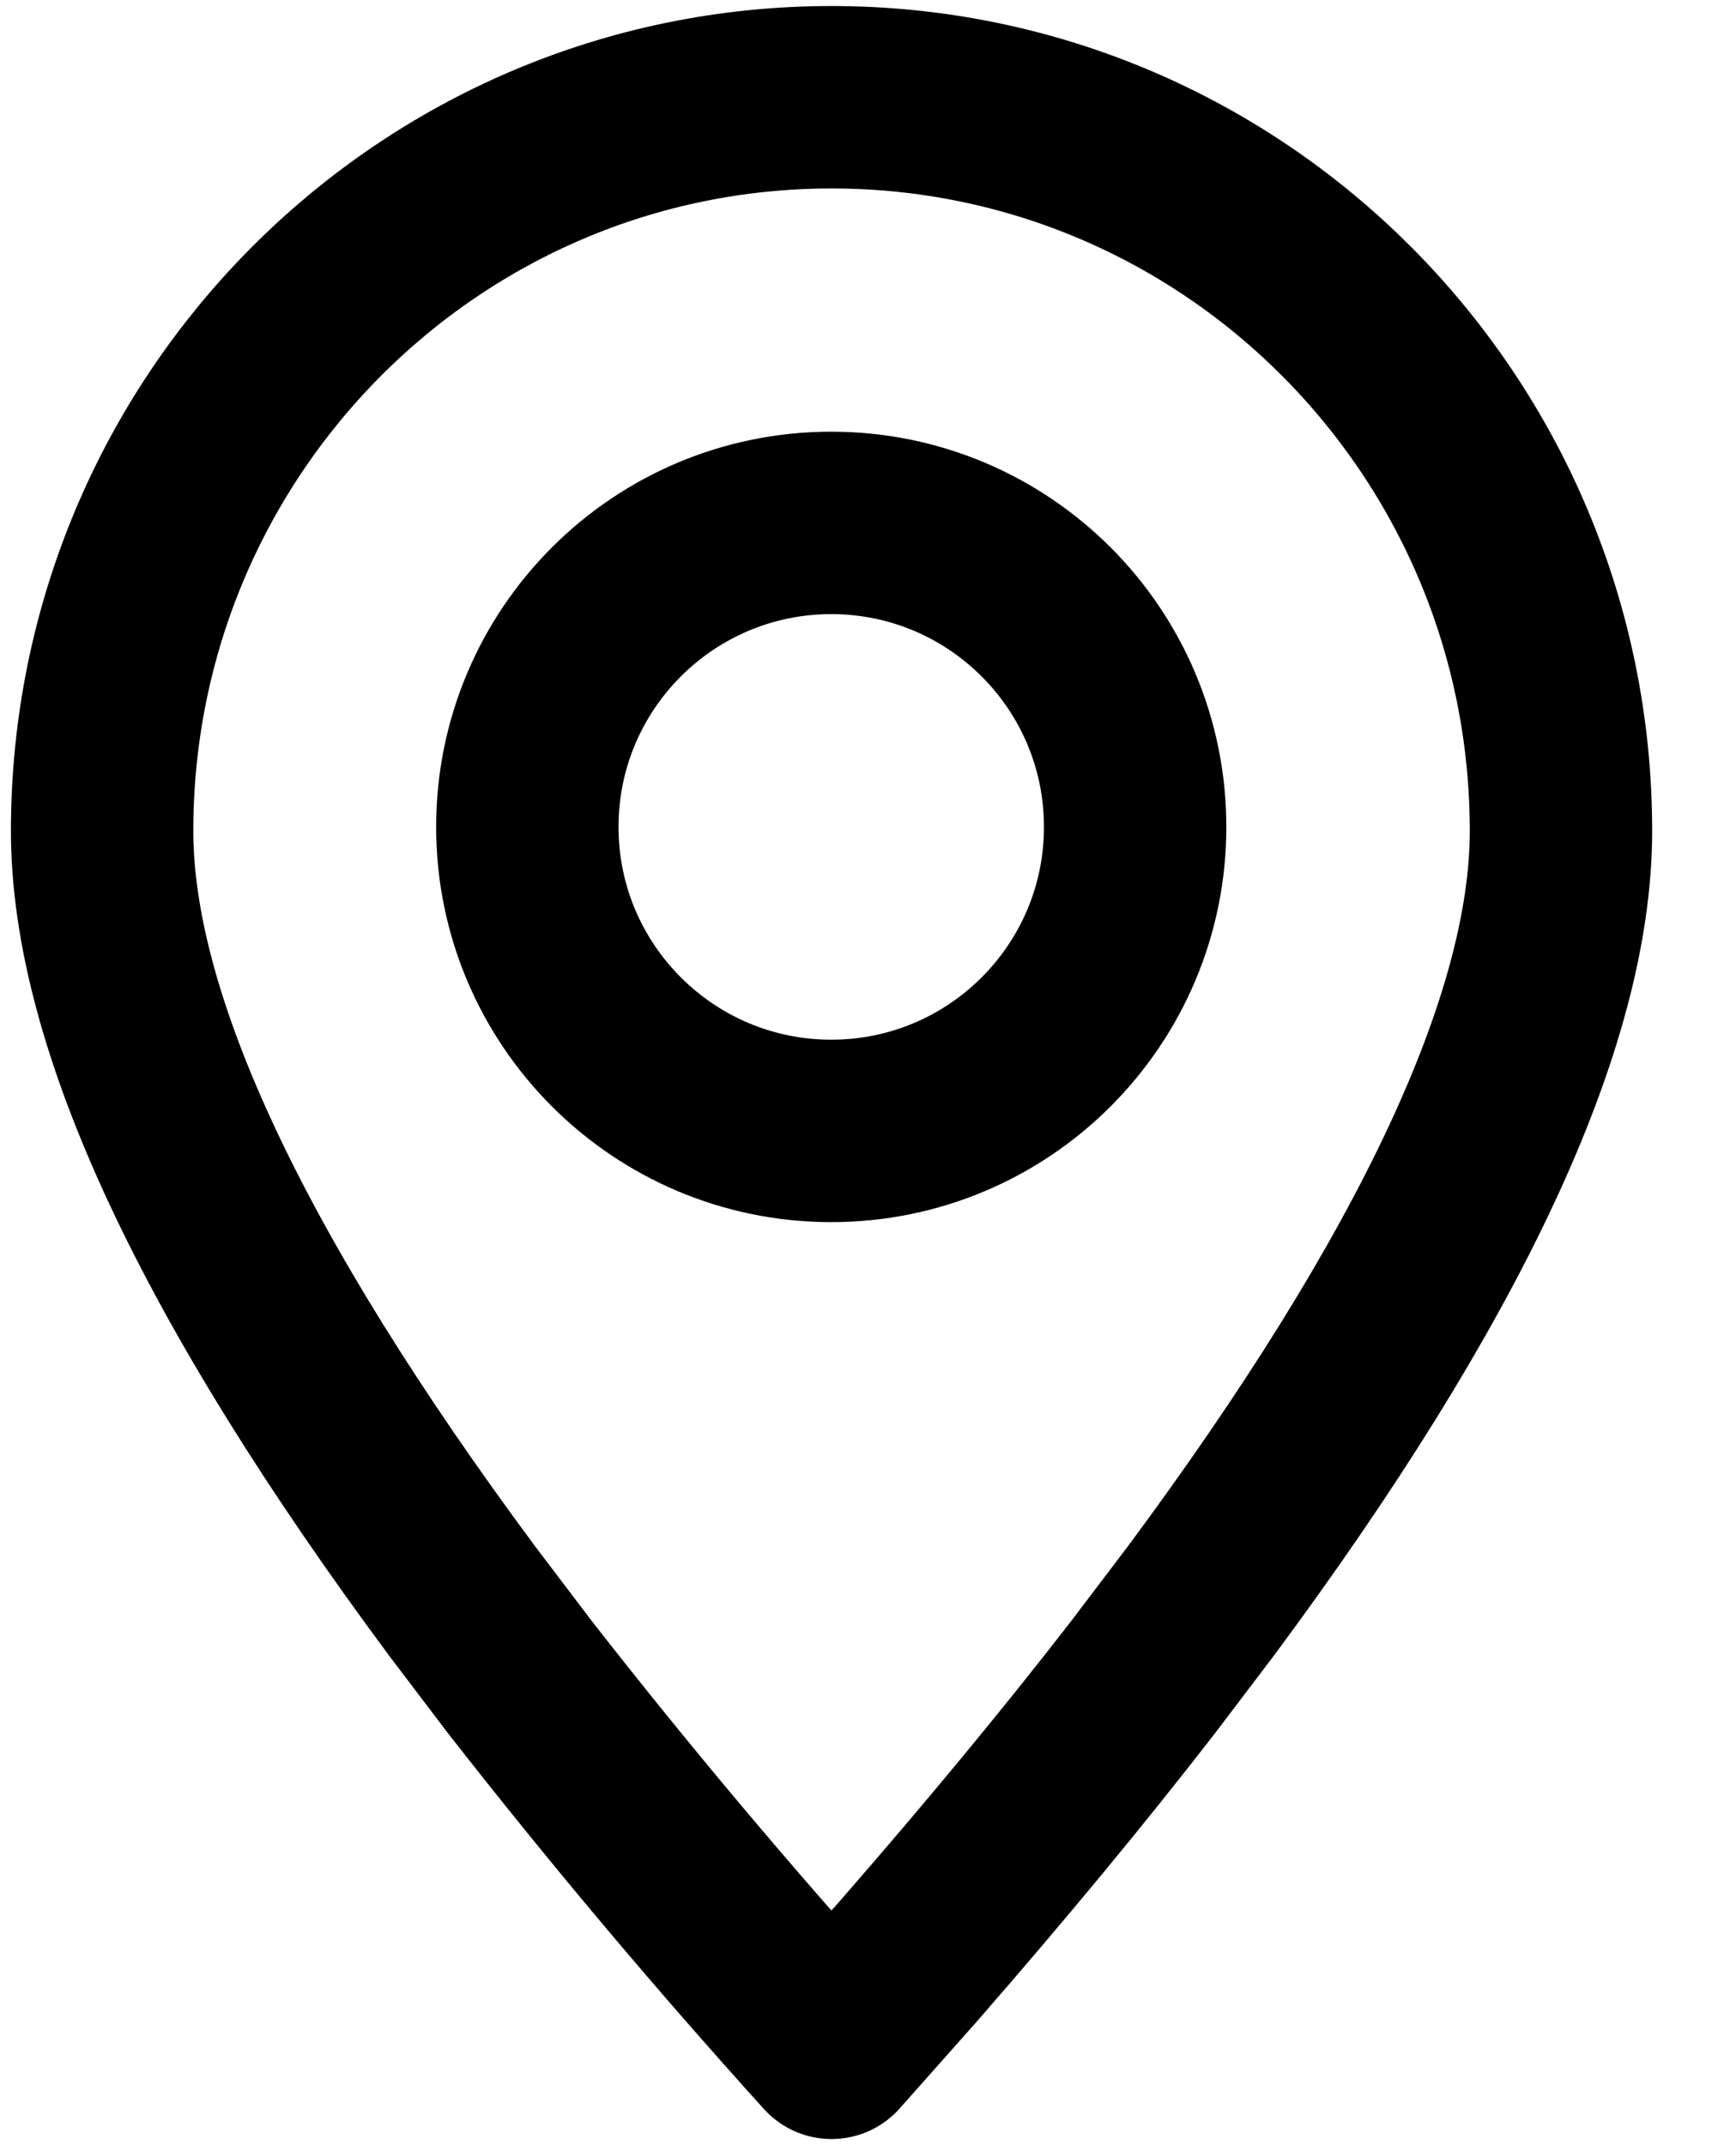
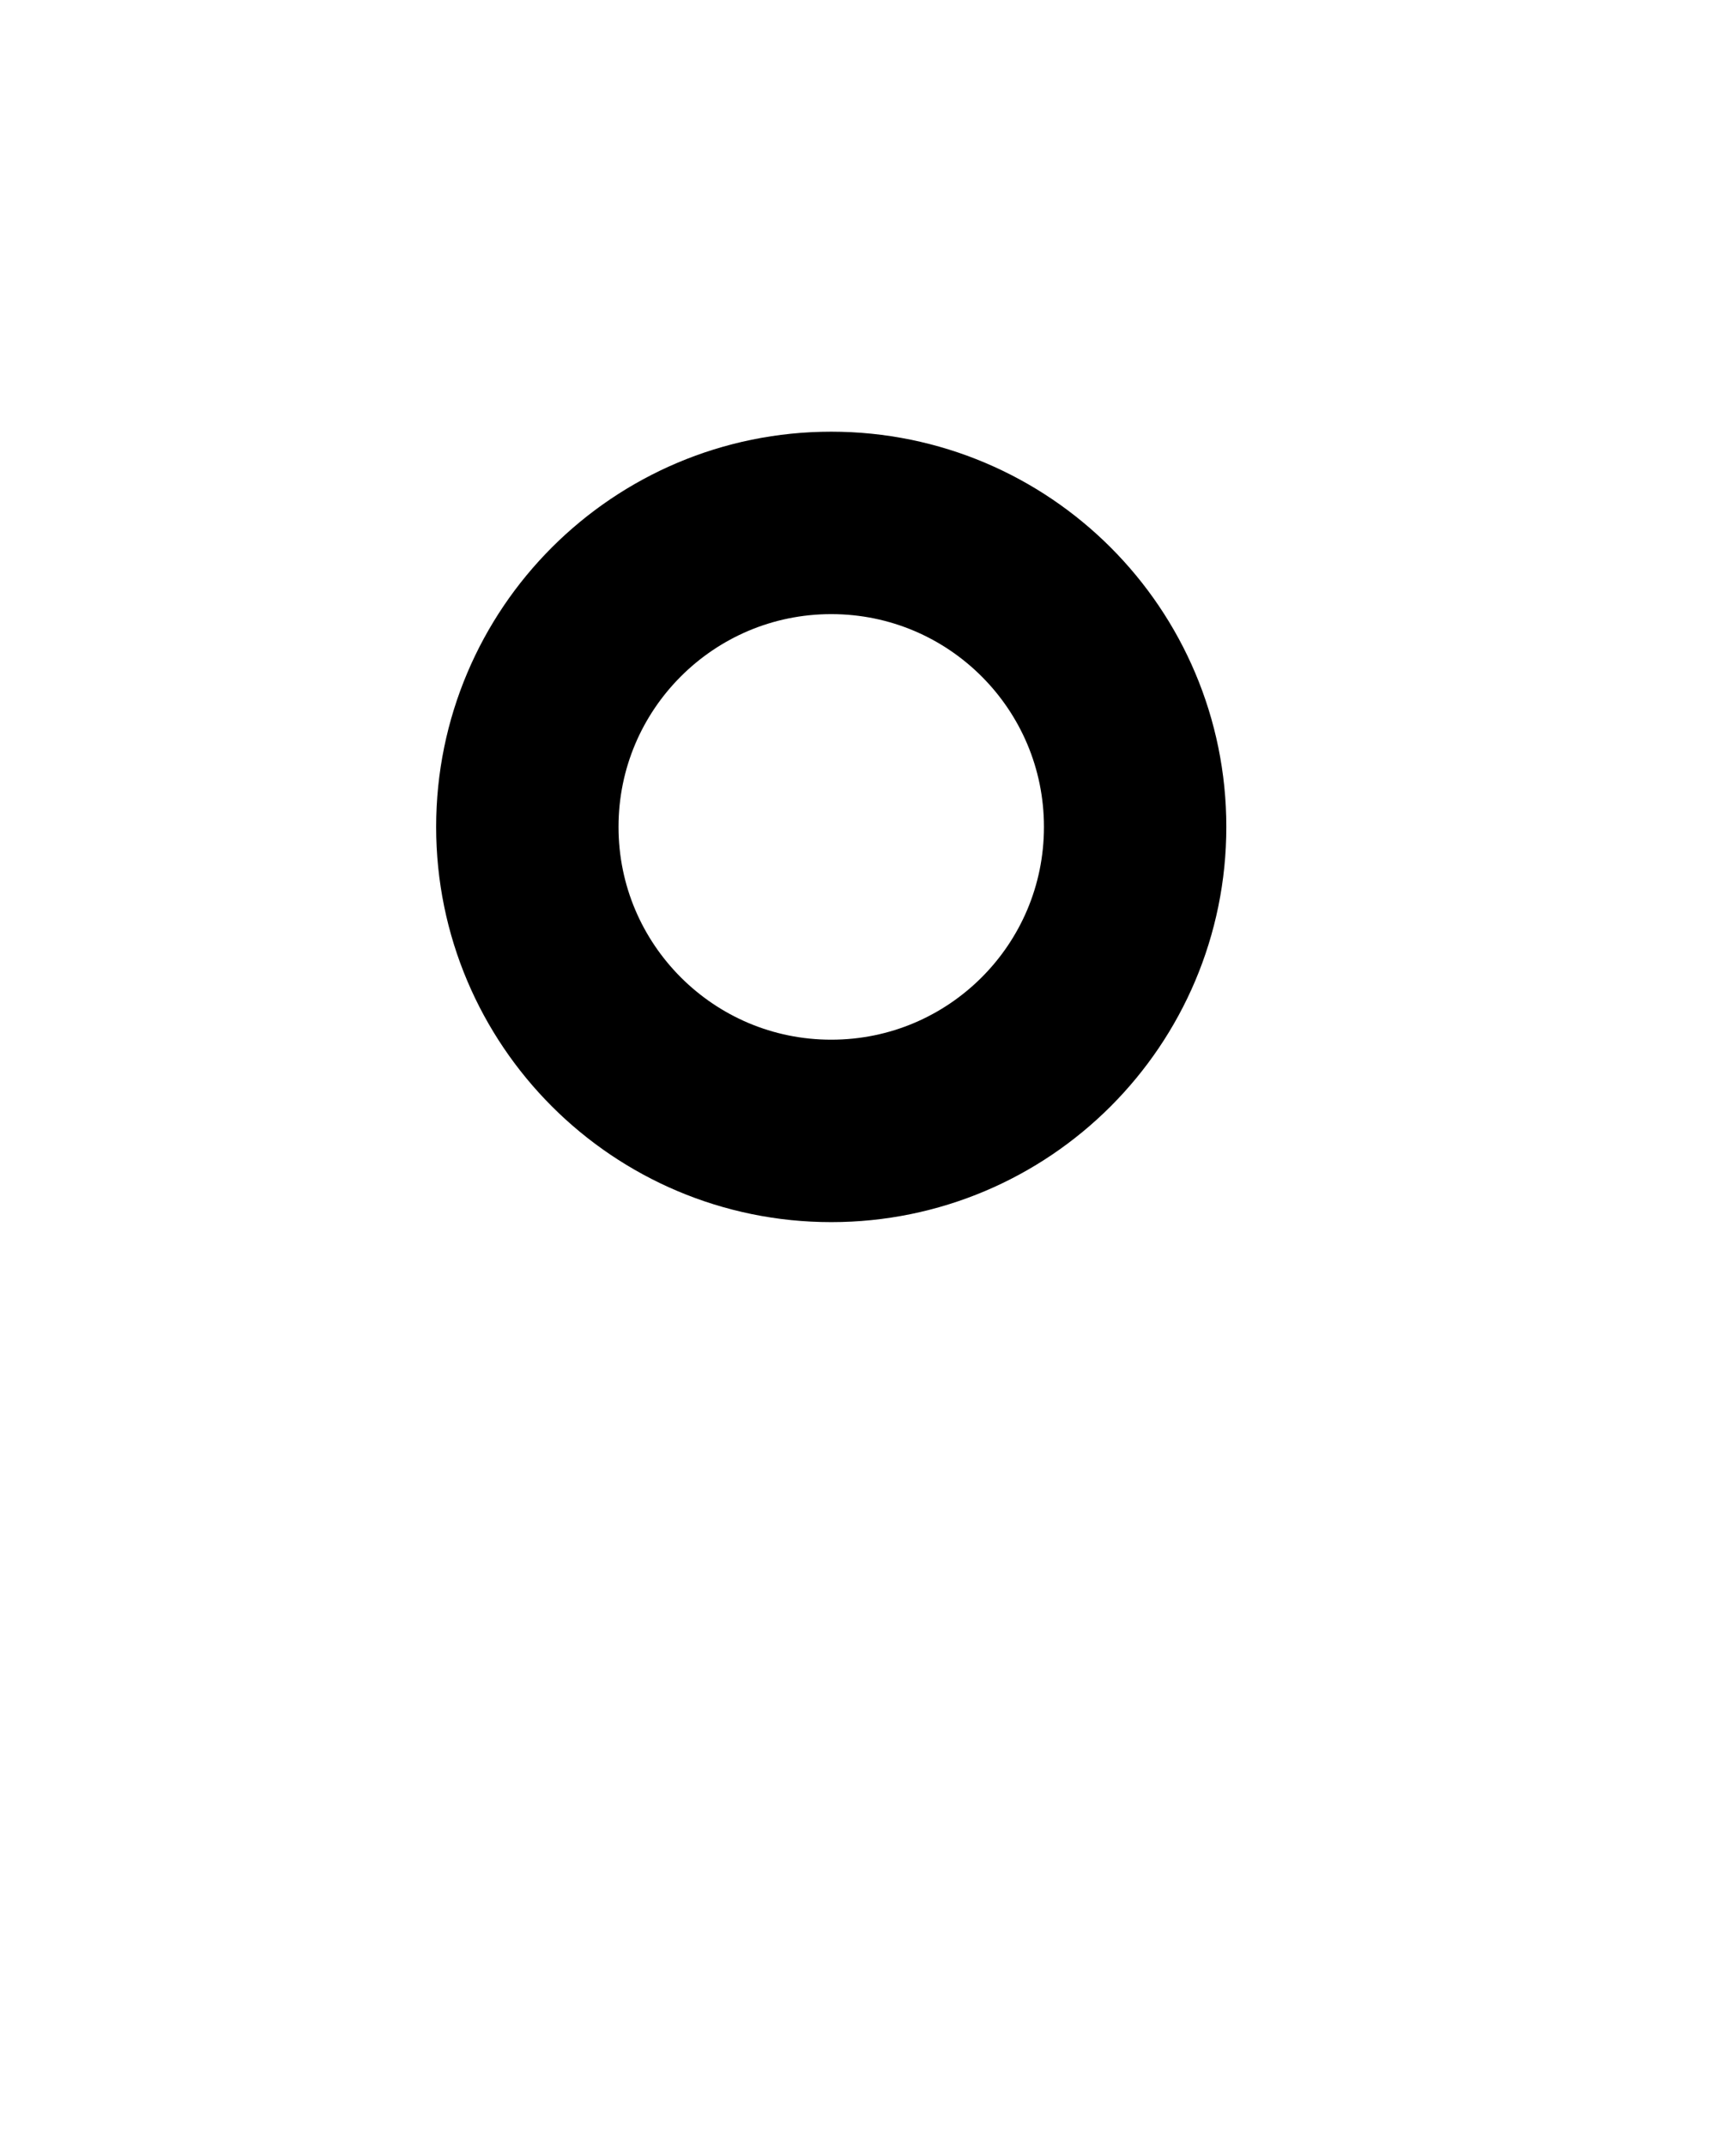
<svg xmlns="http://www.w3.org/2000/svg" width="17" height="21" viewBox="0 0 17 21" fill="none">
-   <path fill-rule="evenodd" clip-rule="evenodd" d="M8.143 20.047L8.894 19.201C9.746 18.224 10.513 17.298 11.195 16.417L11.758 15.675C14.11 12.507 15.286 9.992 15.286 8.134C15.286 4.167 12.088 0.952 8.143 0.952C4.198 0.952 1 4.167 1 8.134C1 9.992 2.176 12.507 4.527 15.675L5.09 16.417C6.064 17.664 7.082 18.874 8.143 20.047Z" stroke="black" stroke-width="1.786" stroke-linecap="round" stroke-linejoin="round" />
  <path d="M8.14 11.071C9.784 11.071 11.116 9.739 11.116 8.095C11.116 6.451 9.784 5.119 8.14 5.119C6.497 5.119 5.164 6.451 5.164 8.095C5.164 9.739 6.497 11.071 8.14 11.071Z" stroke="black" stroke-width="1.786" stroke-linecap="round" stroke-linejoin="round" />
</svg>